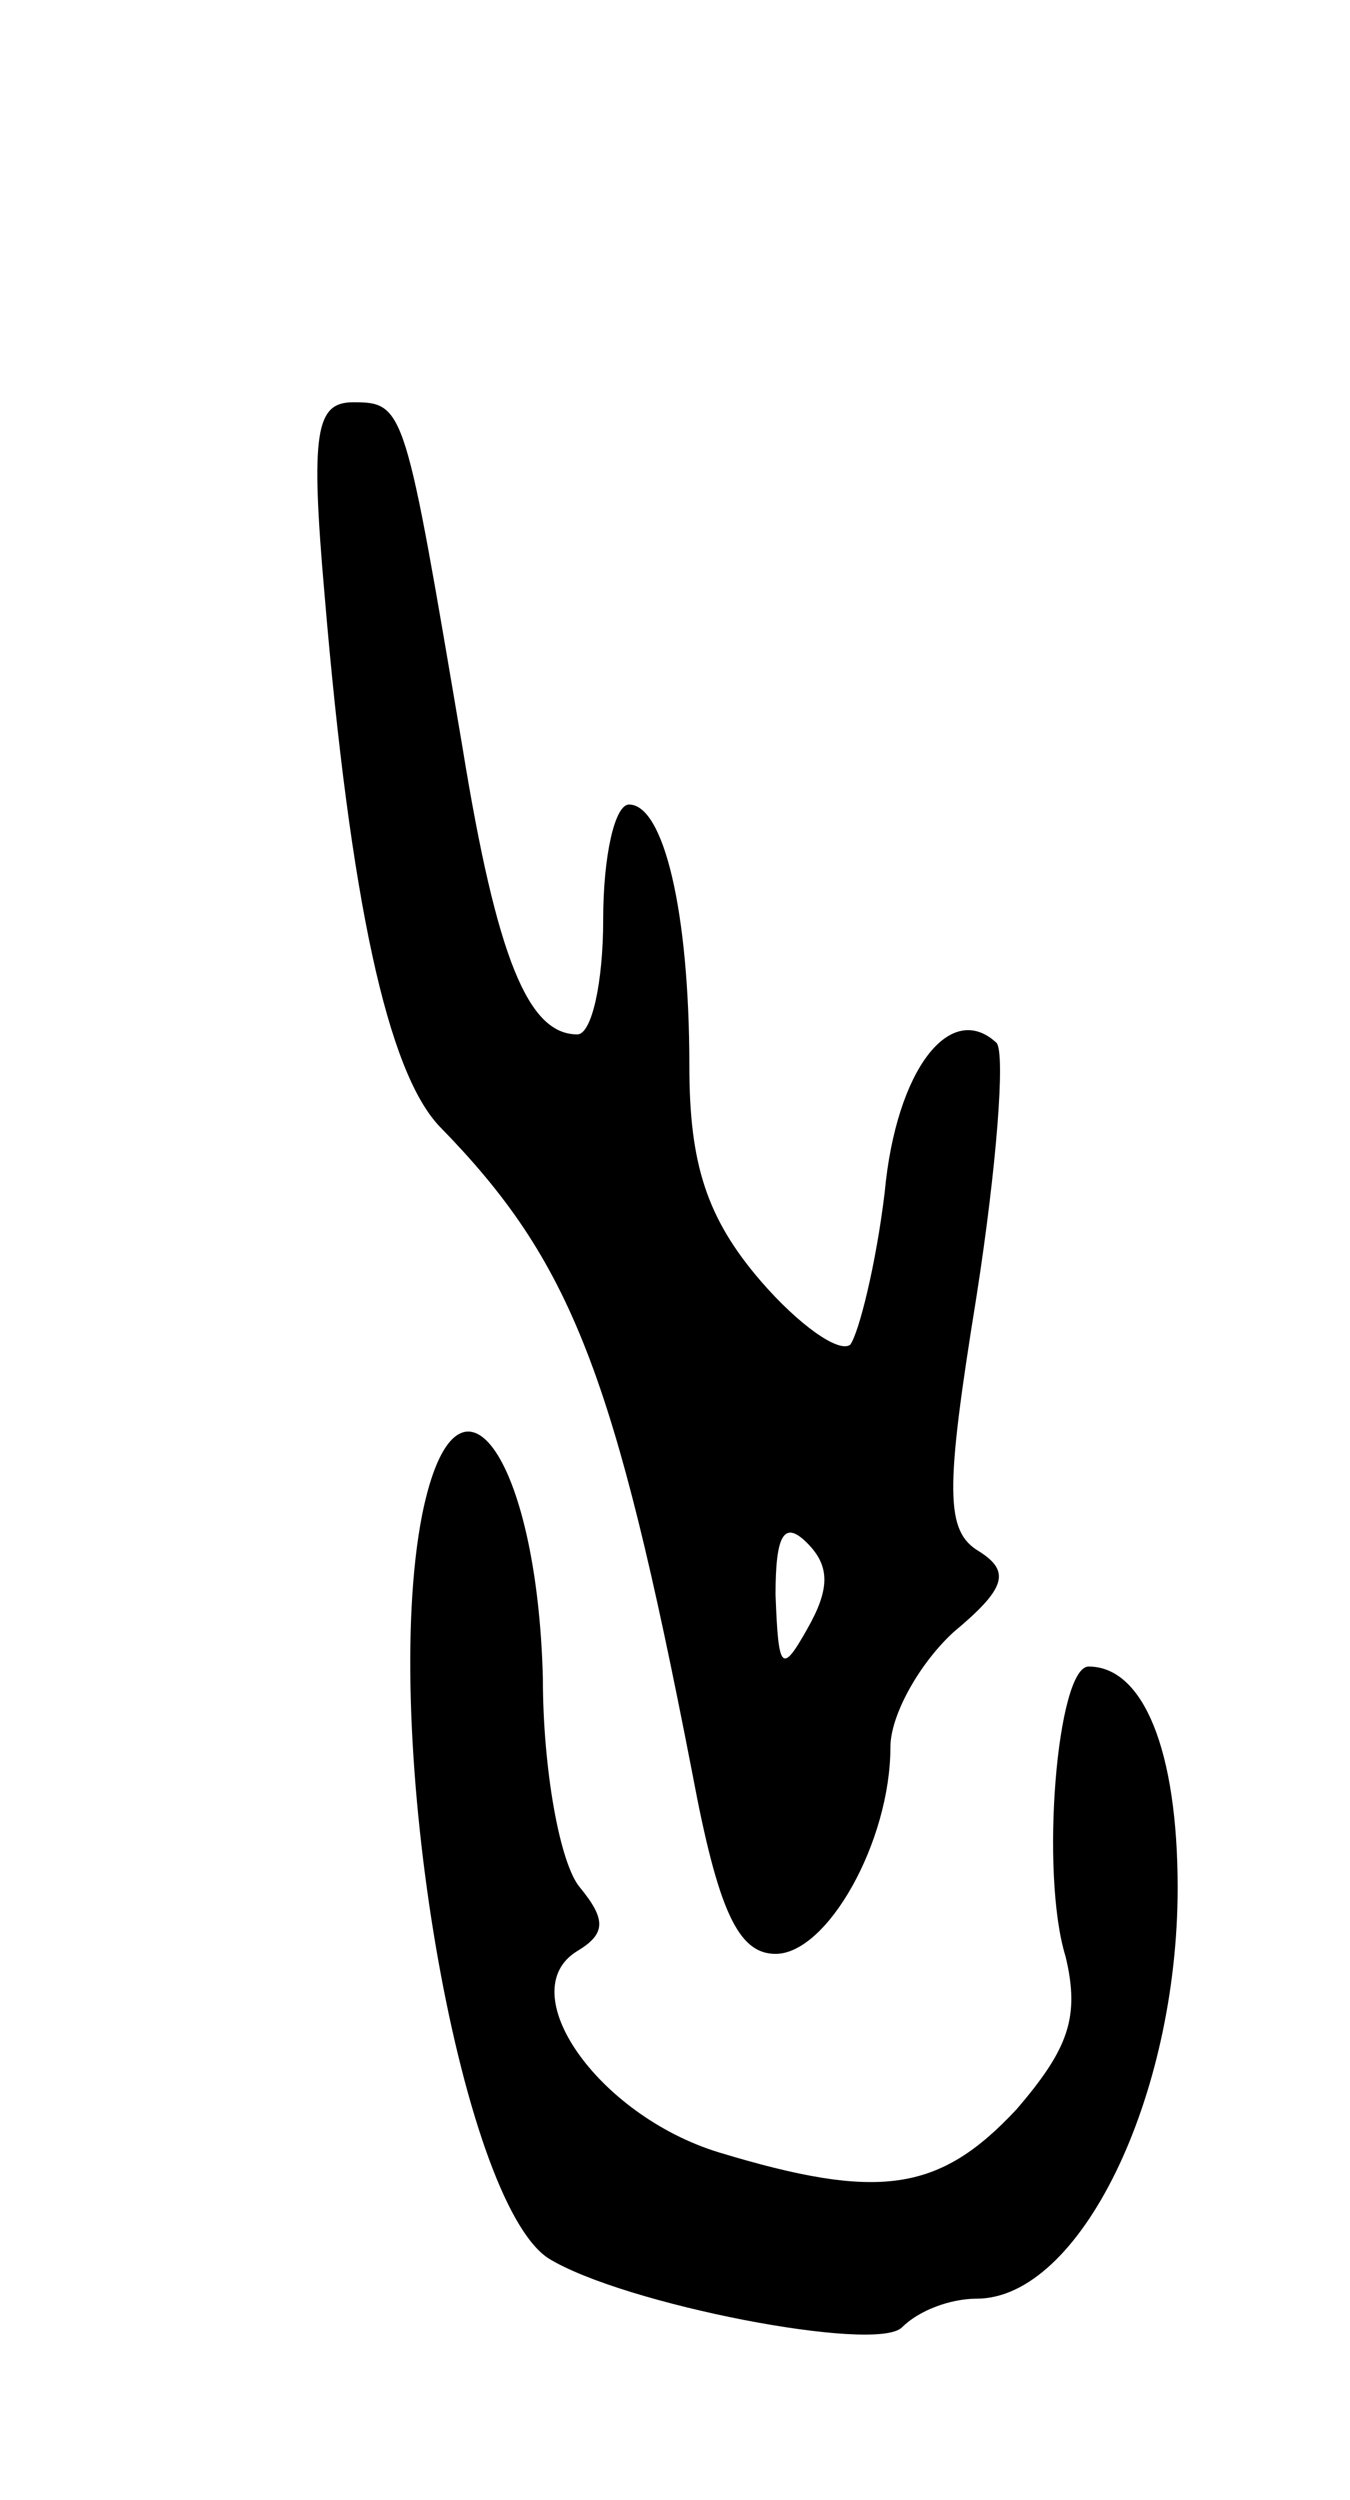
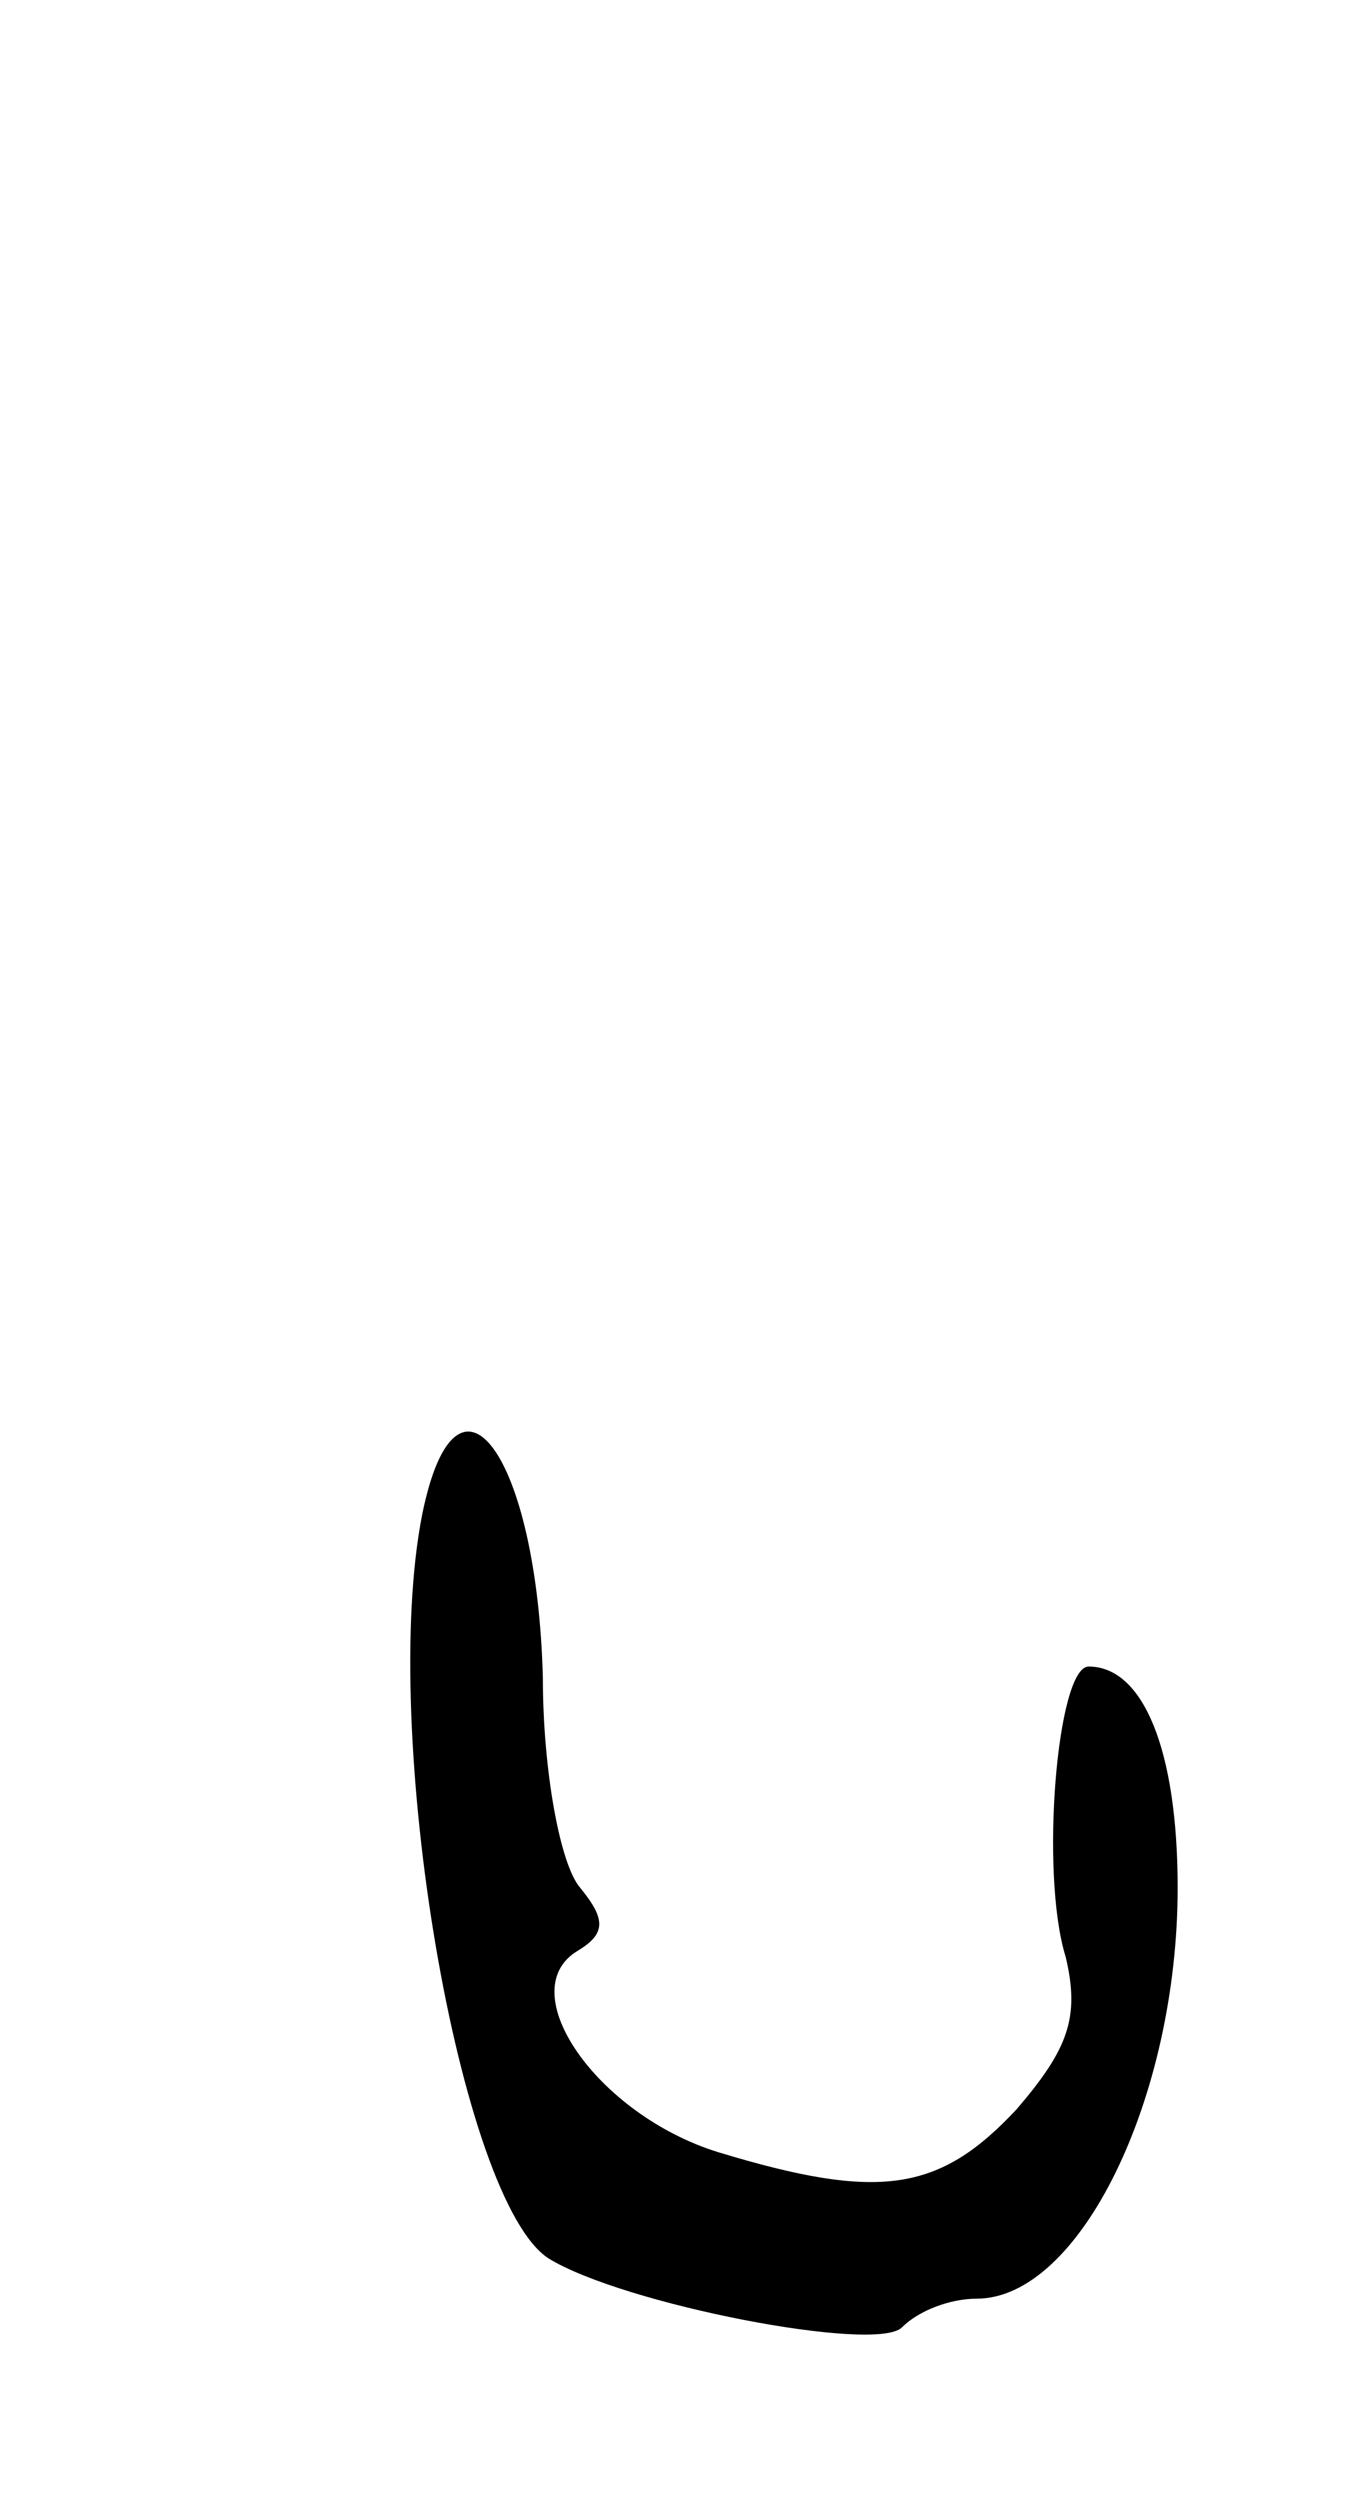
<svg xmlns="http://www.w3.org/2000/svg" version="1.0" width="47" height="87" viewBox="0 0 47 87">
  <g transform="translate(0,87) scale(0.1,-0.1)">
-     <path d="M113 663 c9 -107 22 -166 40 -185 46 -47 61 -86 88 -225 9 -48 16 -63 29 -63 18 0 40 39 40 72 0 11 10 29 22 40 18 15 20 21 9 28 -12 7 -12 21 -1 89 7 45 10 84 7 88 -16 15 -35 -9 -39 -52 -3 -25 -9 -49 -12 -53 -4 -3 -18 7 -31 22 -19 22 -25 41 -25 75 0 54 -9 91 -21 91 -5 0 -9 -18 -9 -40 0 -22 -4 -40 -9 -40 -17 0 -28 26 -40 100 -20 118 -20 120 -38 120 -13 0 -15 -10 -10 -67z m168 -360 c-9 -16 -10 -14 -11 12 0 21 3 26 11 18 8 -8 8 -16 0 -30z" />
    <path d="M147 343 c-15 -76 13 -239 44 -259 26 -16 114 -33 123 -24 6 6 17 10 26 10 36 0 70 70 70 143 0 48 -12 77 -31 77 -11 0 -17 -72 -8 -101 5 -21 1 -32 -17 -53 -27 -29 -48 -32 -104 -15 -42 13 -72 56 -49 70 10 6 10 11 1 22 -7 8 -13 41 -13 73 -2 78 -30 116 -42 57z" />
  </g>
</svg>